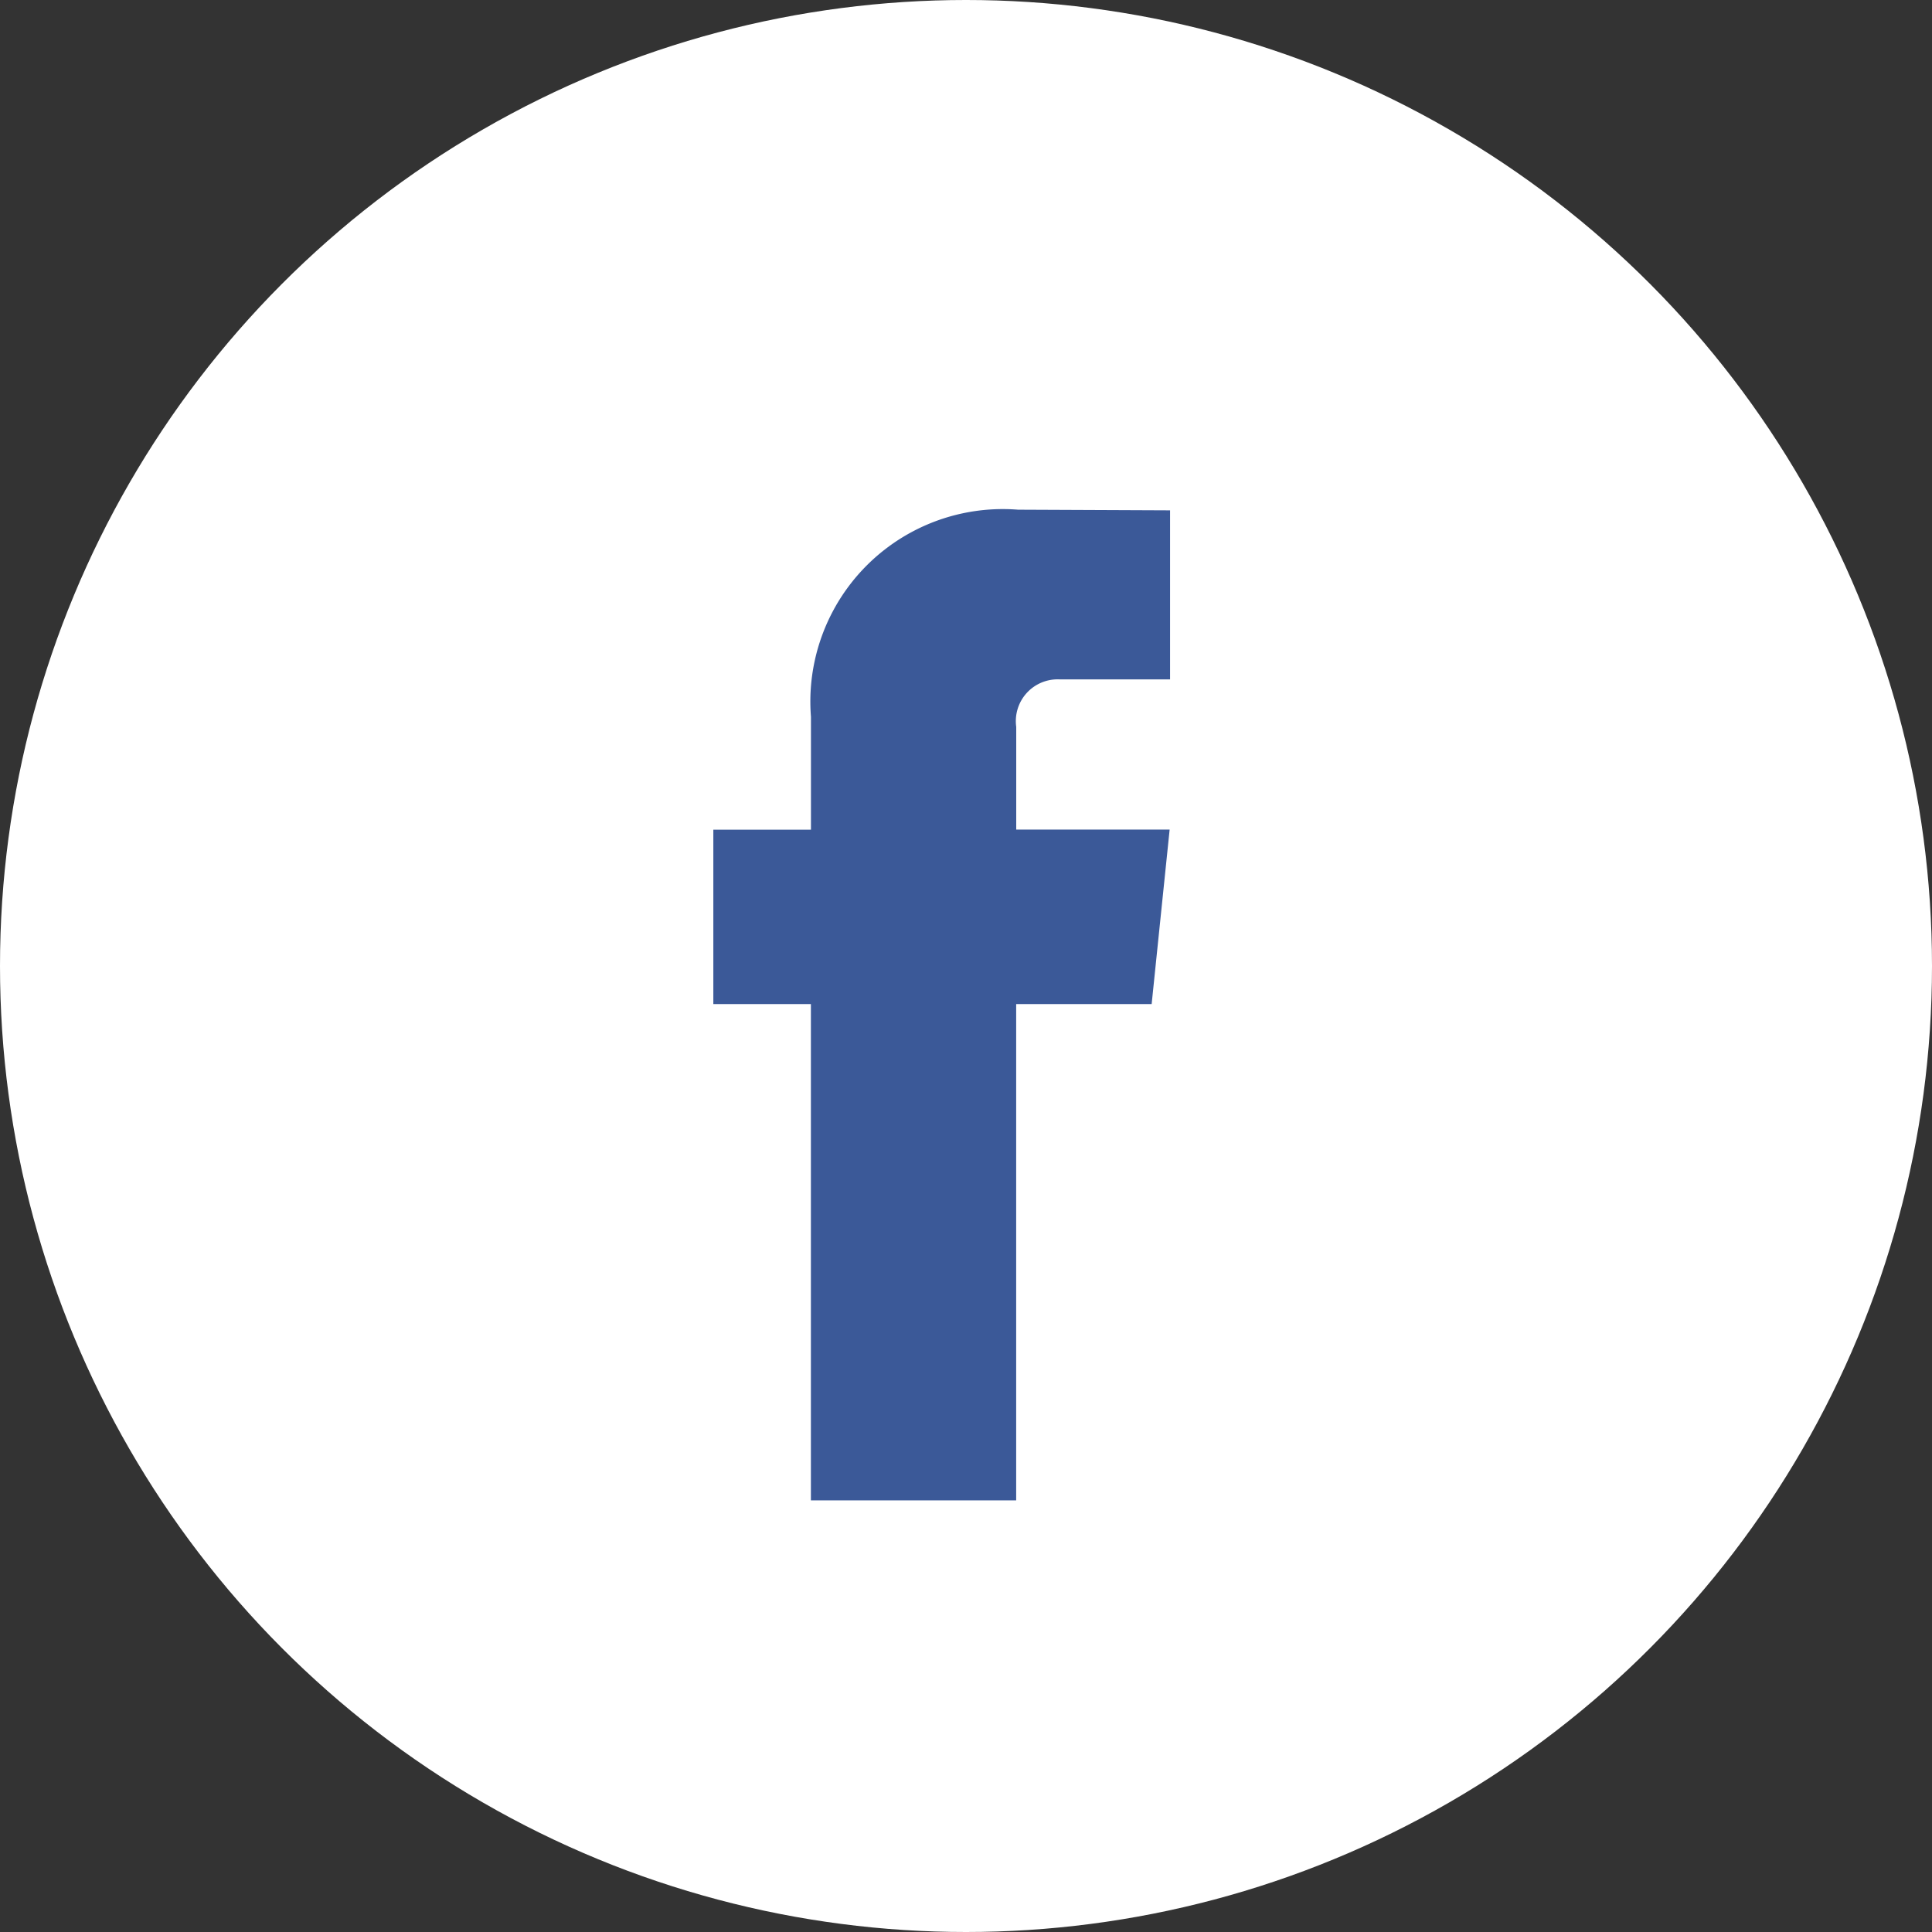
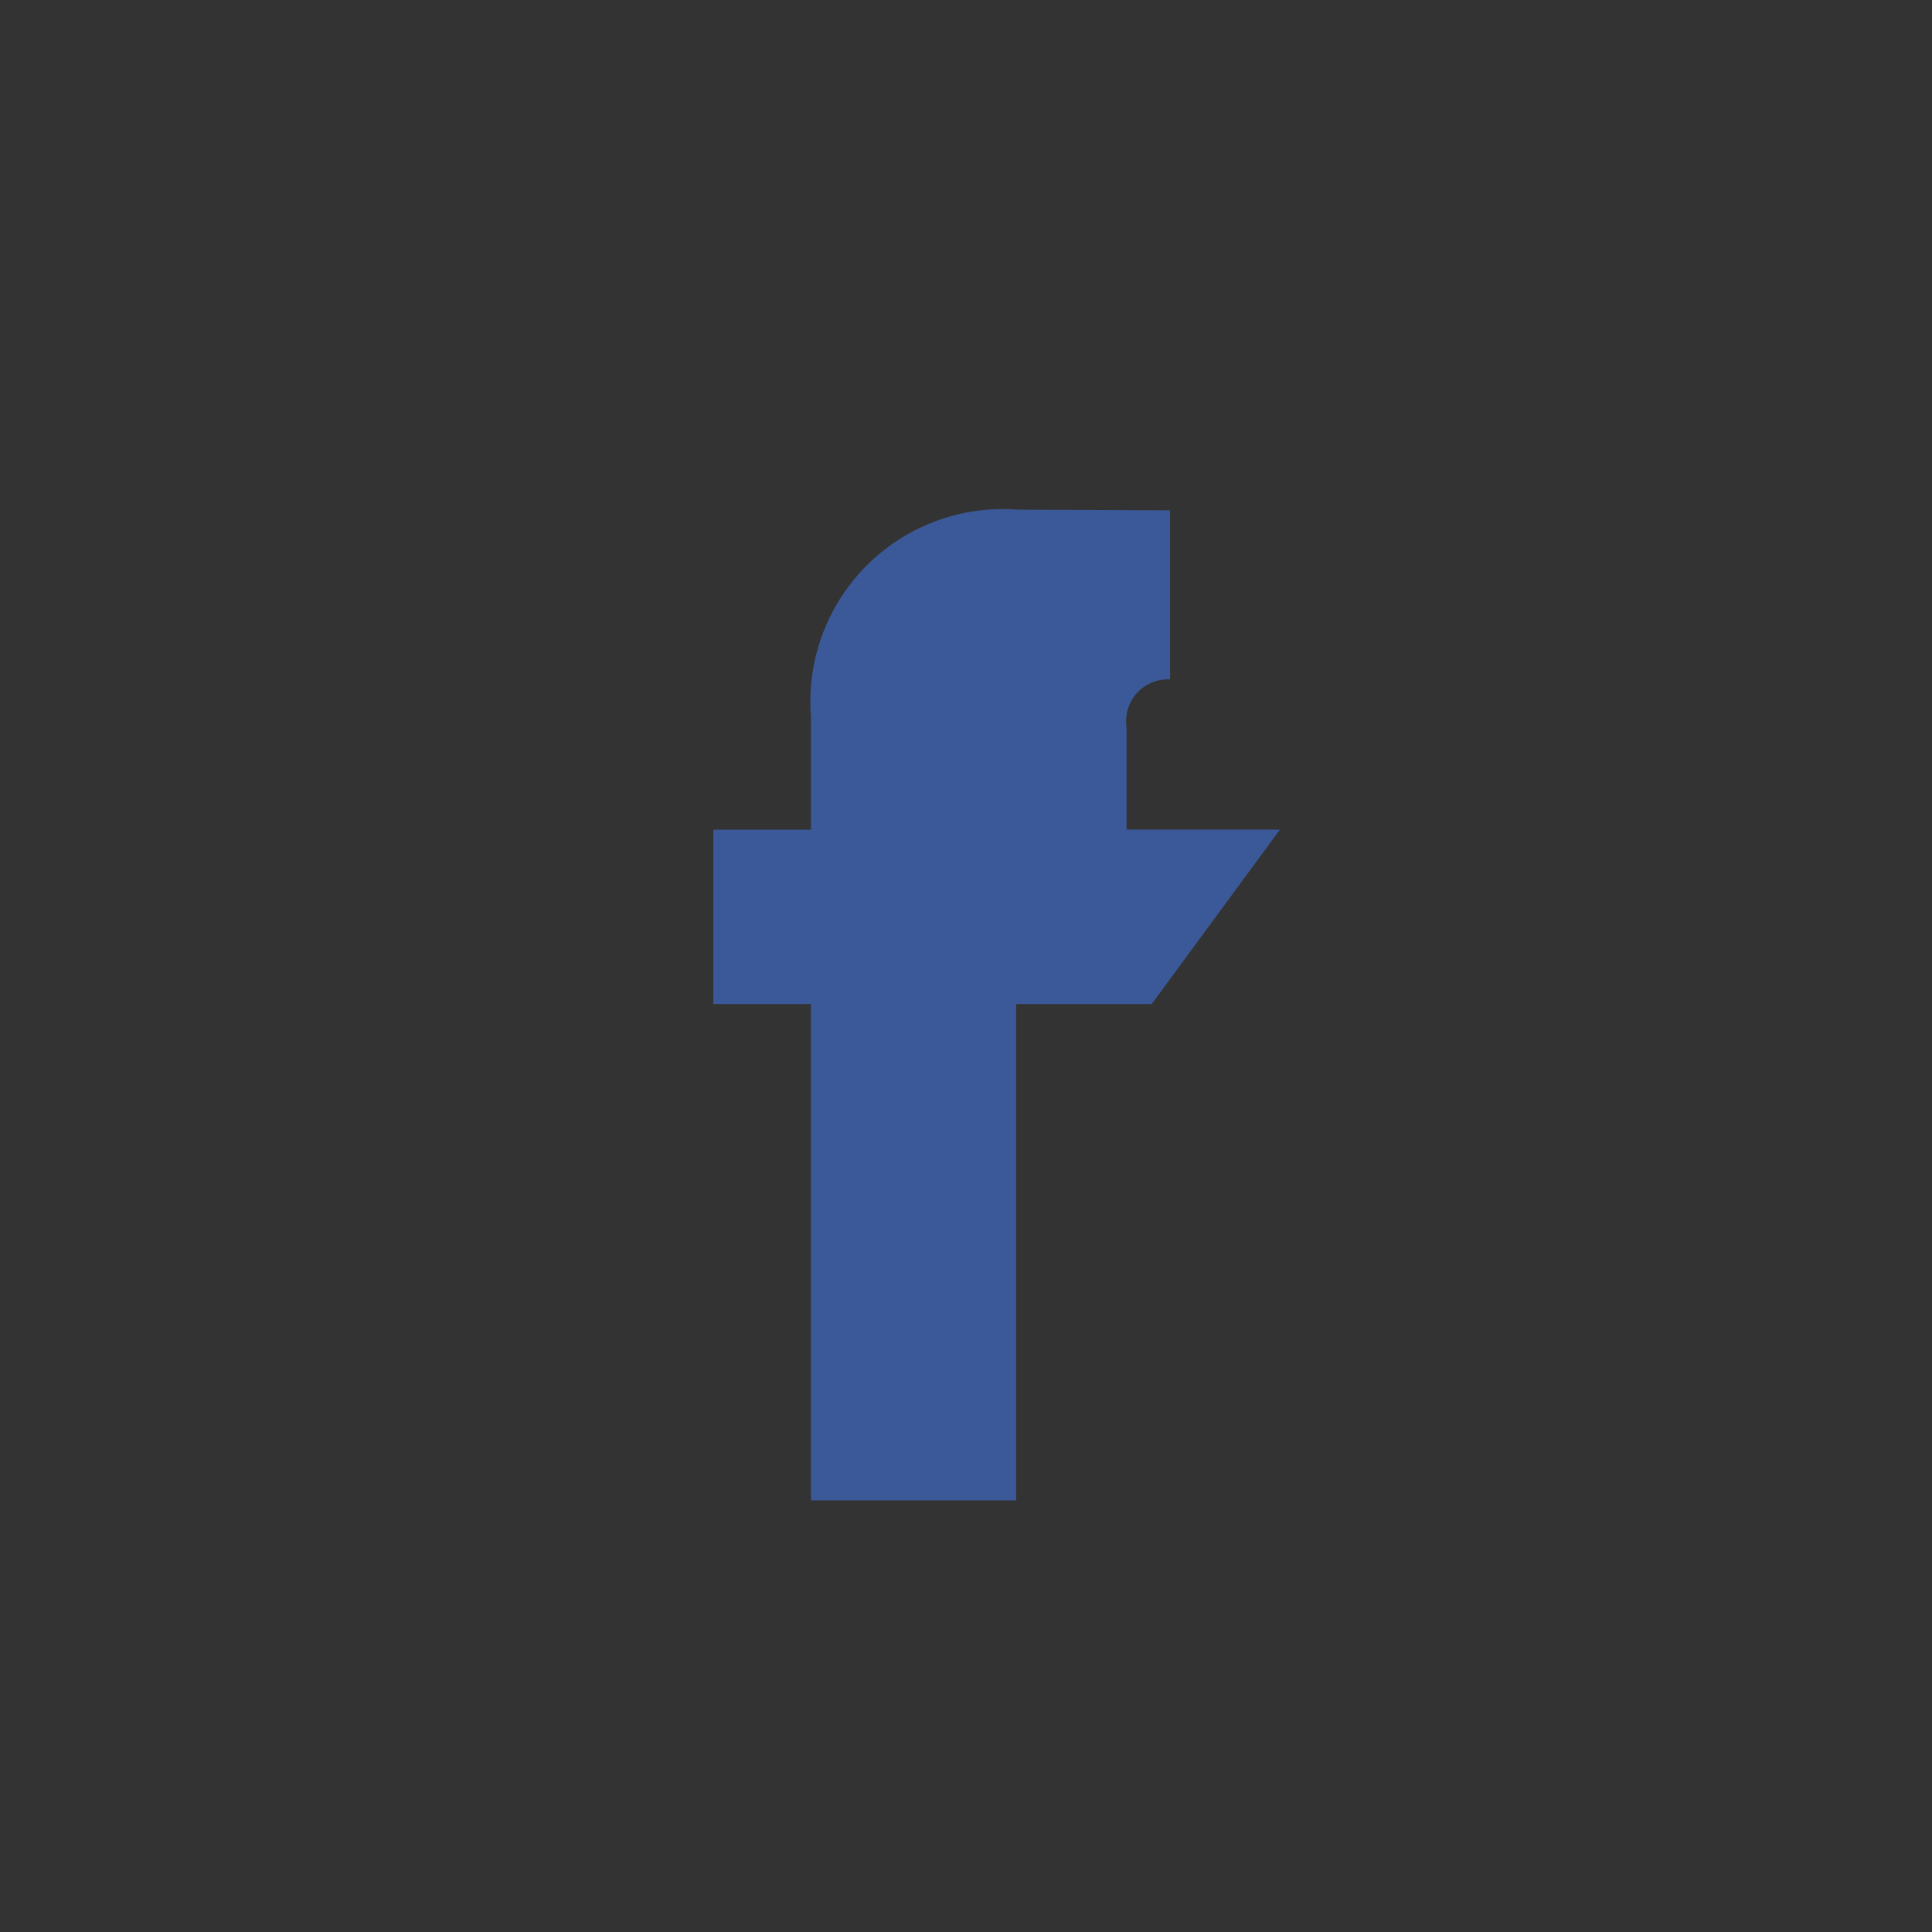
<svg xmlns="http://www.w3.org/2000/svg" width="32" height="32" viewBox="0 0 32 32">
  <rect x="0" y="0" width="32" height="32" fill="#333333" stroke="none" />
  <g id="Facebook" transform="translate(17 4)">
-     <circle id="Ellipse_17" data-name="Ellipse 17" cx="16" cy="16" r="16" transform="translate(-17 -4)" fill="#fff" />
-     <path id="Path_61" data-name="Path 61" d="M45.072,29.952H42.828v8.22h-3.4v-8.22H37.812V27.063h1.617V25.193a3.188,3.188,0,0,1,3.43-3.43l2.518.011v2.8H43.55a.692.692,0,0,0-.721.787v1.7h2.541Z" transform="translate(-42.997 -17.321)" fill="#3b5998" />
+     <path id="Path_61" data-name="Path 61" d="M45.072,29.952H42.828v8.22h-3.4v-8.22H37.812V27.063h1.617V25.193a3.188,3.188,0,0,1,3.43-3.43l2.518.011v2.8a.692.692,0,0,0-.721.787v1.7h2.541Z" transform="translate(-42.997 -17.321)" fill="#3b5998" />
  </g>
</svg>